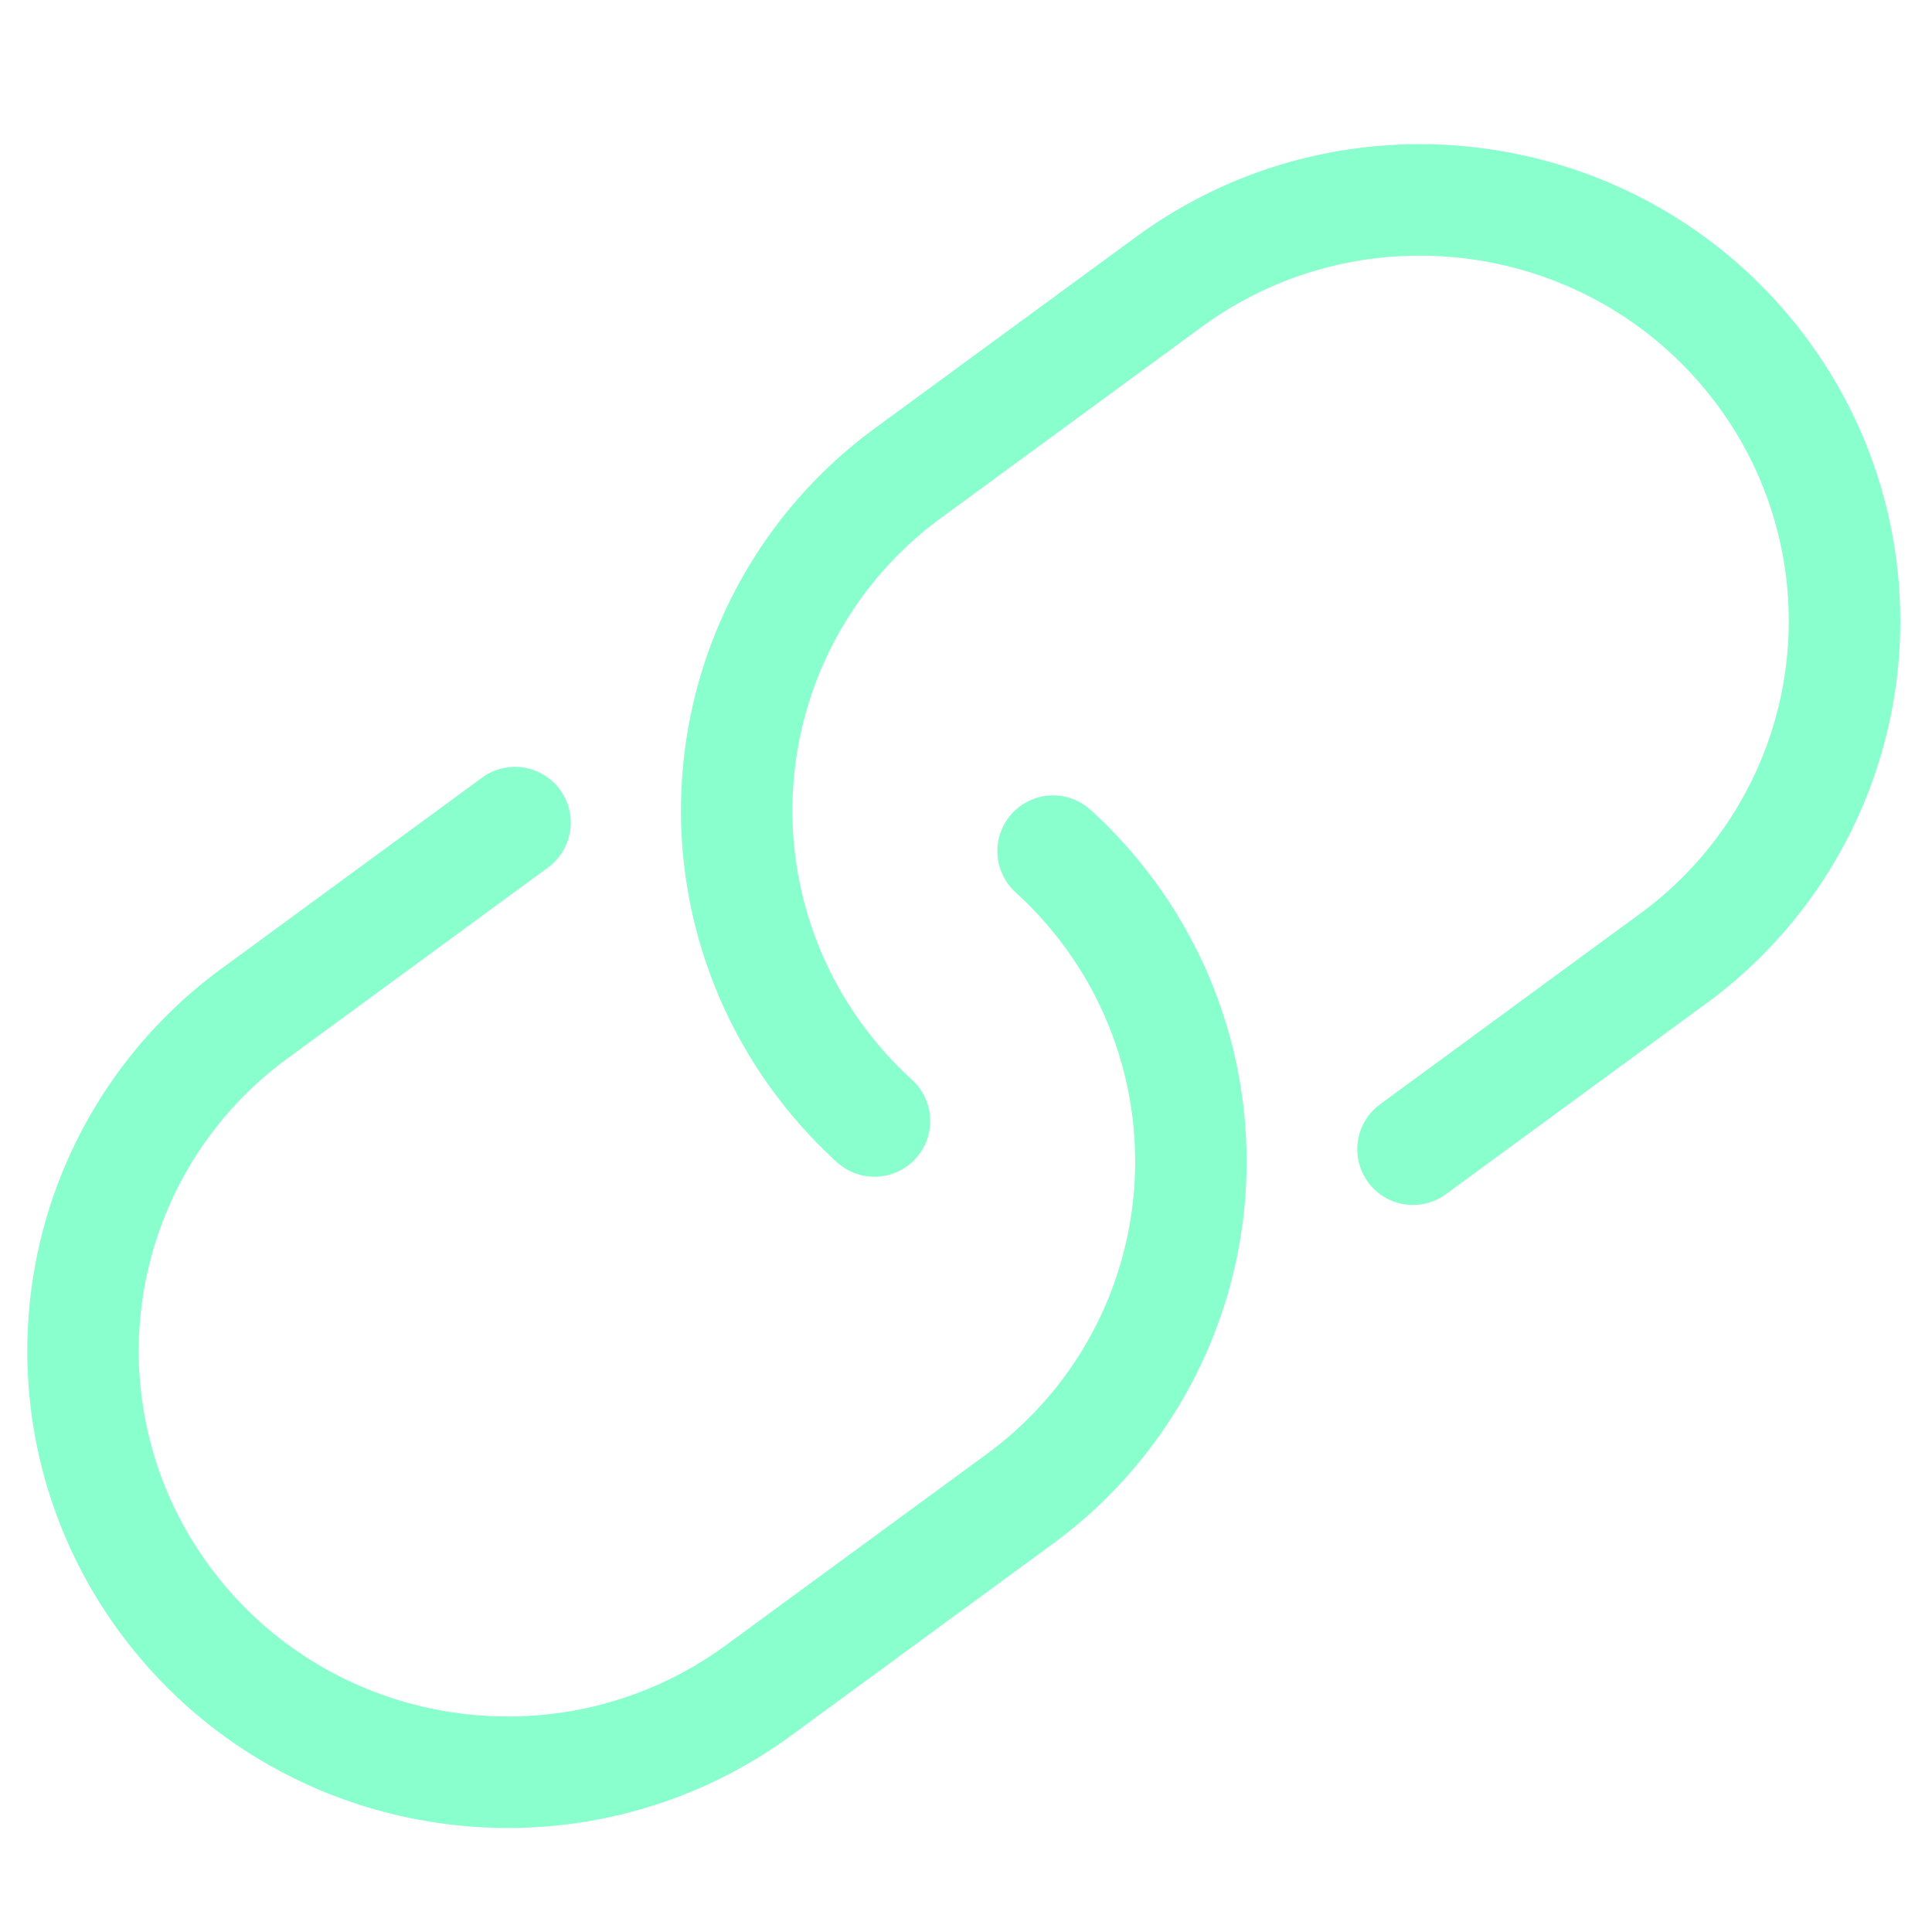
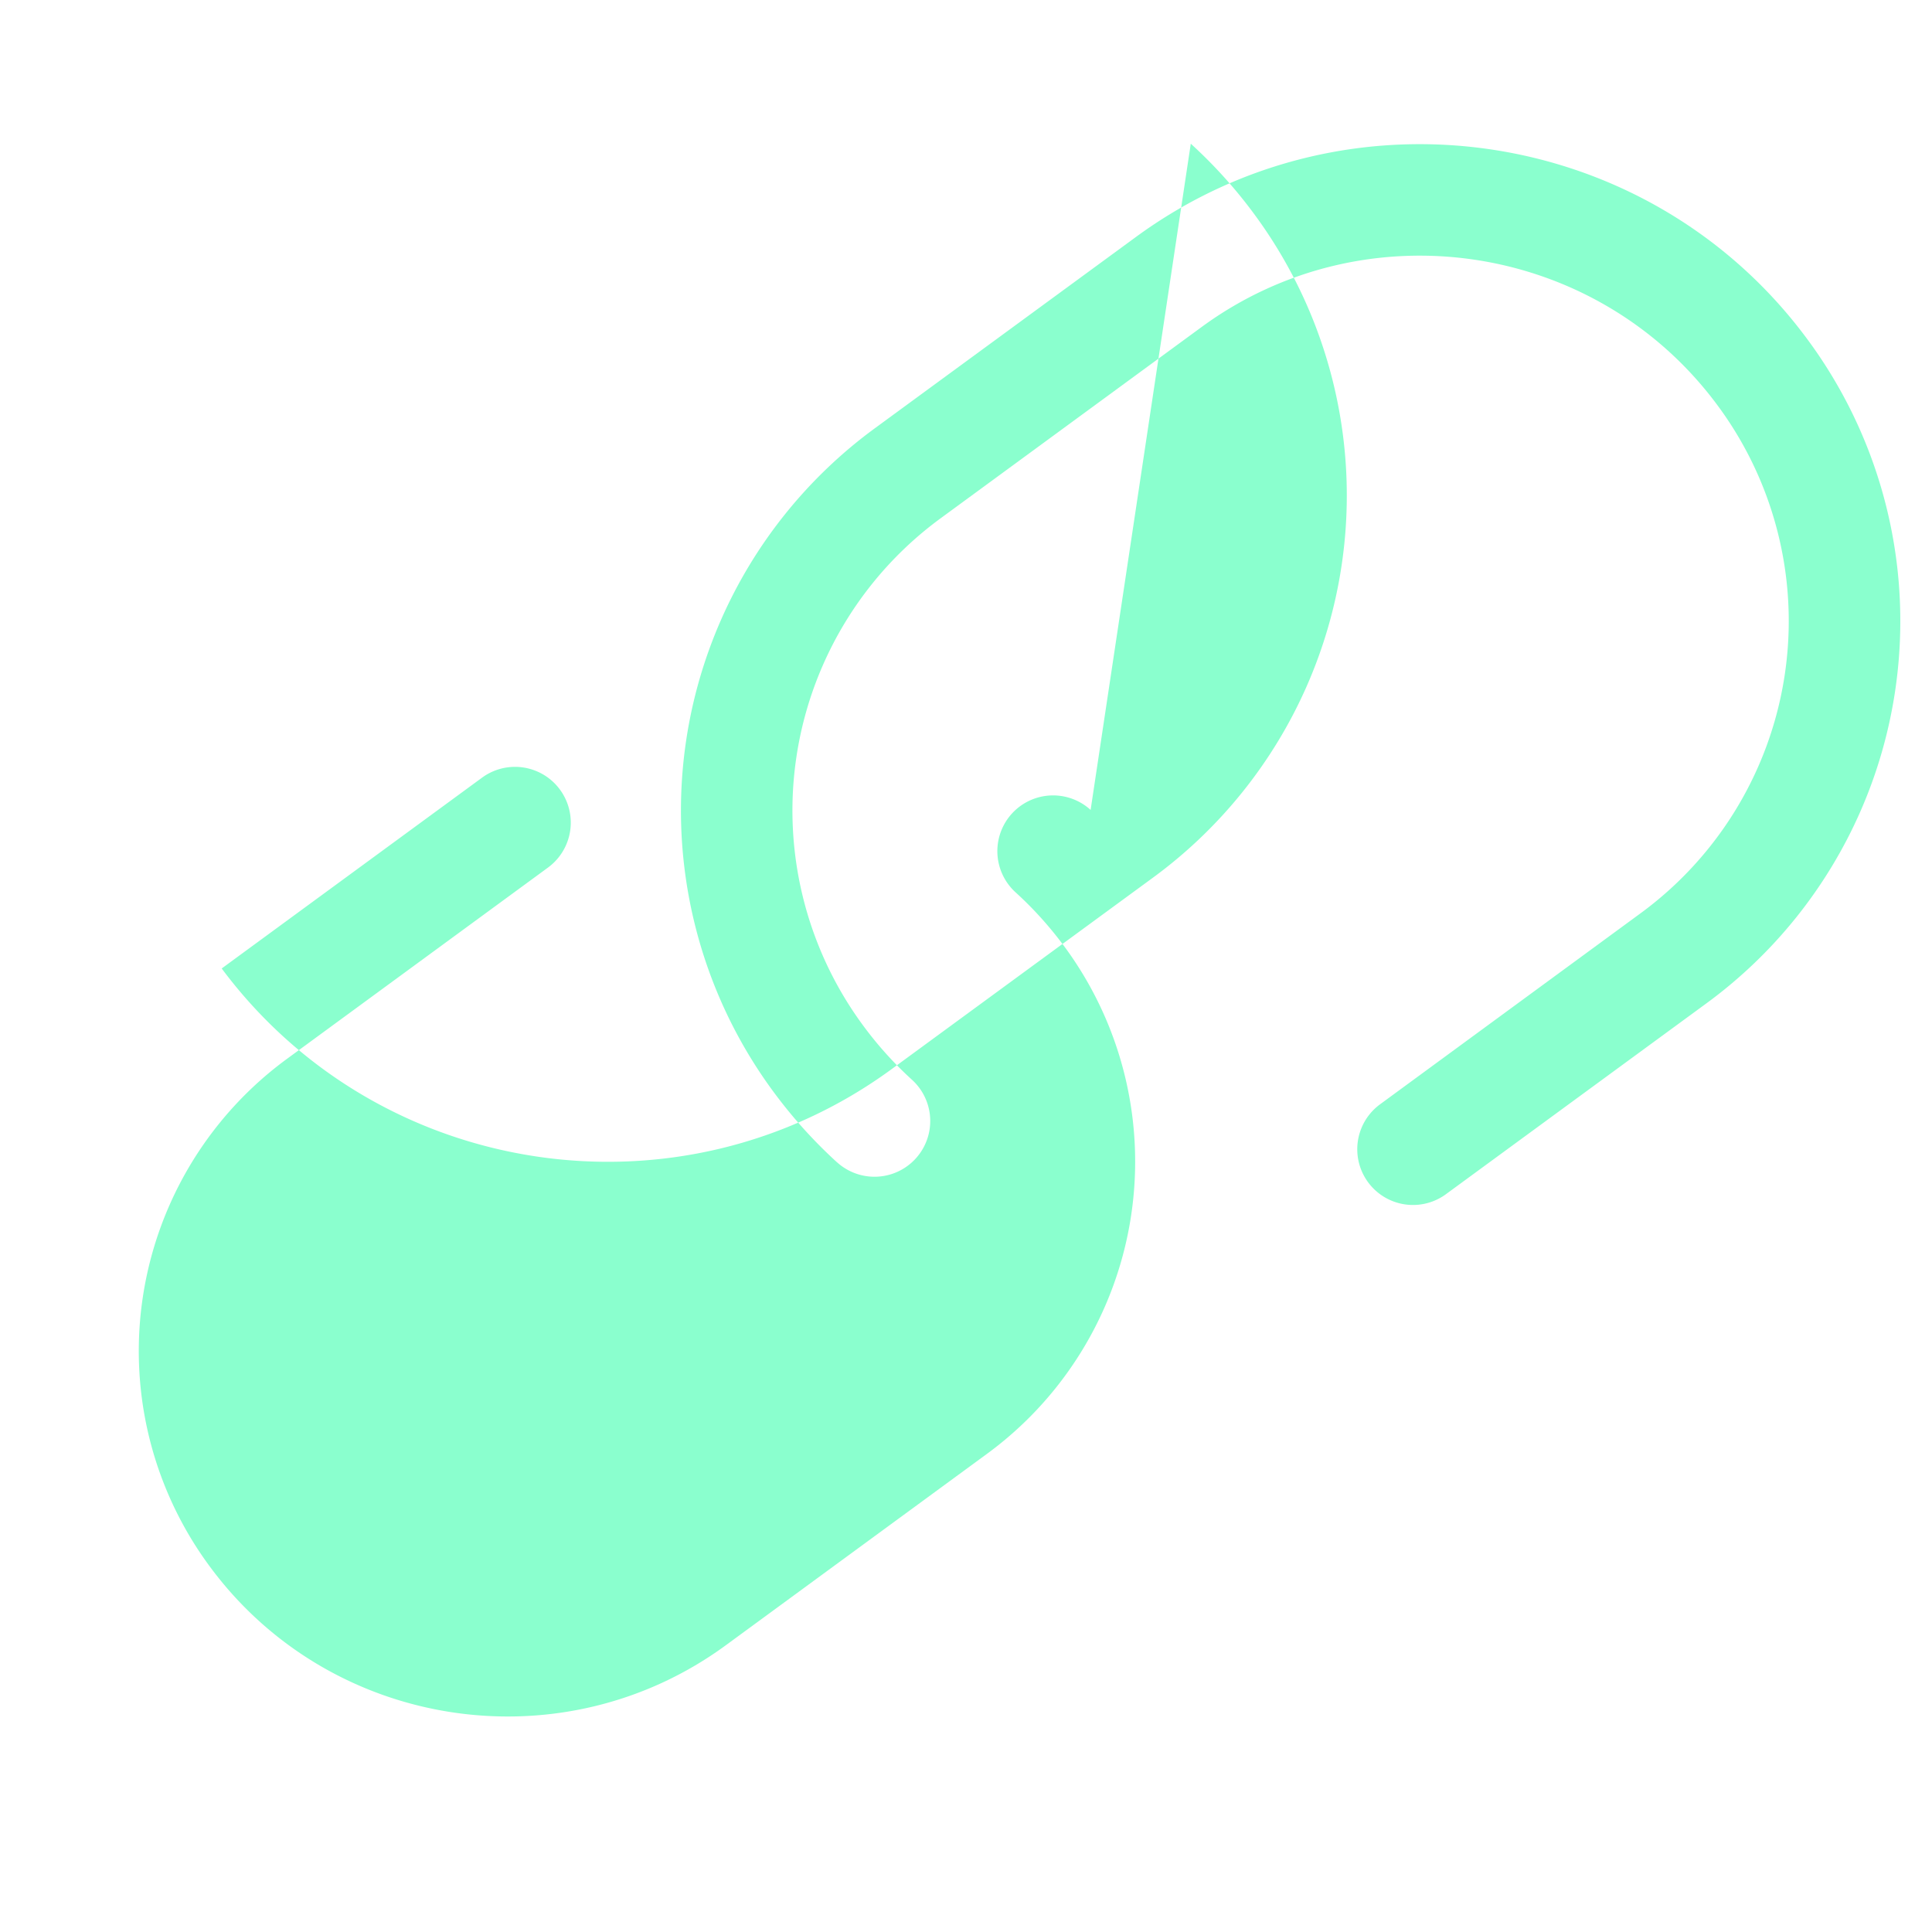
<svg xmlns="http://www.w3.org/2000/svg" width="32" height="32" fill="none" viewBox="0 0 32 32">
-   <path fill="#8AFFCE" fill-rule="evenodd" d="M13.863 19.25a.923.923 0 1 0 1.243-1.365 6.112 6.112 0 0 1-.786-.867 6 6 0 0 1 1.27-8.441l4.313-3.161c2.707-1.984 6.527-1.41 8.53 1.278a6 6 0 0 1-1.27 8.44l-4.312 3.162a.923.923 0 0 0 1.091 1.489l4.313-3.16A7.847 7.847 0 0 0 29.914 5.59c-2.61-3.502-7.579-4.246-11.102-1.663l-4.313 3.16a7.847 7.847 0 0 0-1.66 11.034c.31.415.653.792 1.024 1.13Zm4.201-5.835a.923.923 0 0 0-1.243 1.365c.284.258.547.547.786.867a6 6 0 0 1-1.27 8.441l-4.313 3.161c-2.707 1.984-6.527 1.41-8.53-1.277a6 6 0 0 1 1.27-8.442l4.312-3.16a.923.923 0 0 0-1.091-1.49l-4.313 3.161a7.847 7.847 0 0 0-1.659 11.034c2.61 3.502 7.579 4.246 11.102 1.663l4.313-3.16a7.847 7.847 0 0 0 1.66-11.034 7.951 7.951 0 0 0-1.024-1.13Z" clip-rule="evenodd" />
+   <path fill="#8AFFCE" fill-rule="evenodd" d="M13.863 19.25a.923.923 0 1 0 1.243-1.365 6.112 6.112 0 0 1-.786-.867 6 6 0 0 1 1.27-8.441l4.313-3.161c2.707-1.984 6.527-1.41 8.53 1.278a6 6 0 0 1-1.27 8.44l-4.312 3.162a.923.923 0 0 0 1.091 1.489l4.313-3.16A7.847 7.847 0 0 0 29.914 5.59c-2.61-3.502-7.579-4.246-11.102-1.663l-4.313 3.16a7.847 7.847 0 0 0-1.66 11.034c.31.415.653.792 1.024 1.13Zm4.201-5.835a.923.923 0 0 0-1.243 1.365c.284.258.547.547.786.867a6 6 0 0 1-1.27 8.441l-4.313 3.161c-2.707 1.984-6.527 1.41-8.53-1.277a6 6 0 0 1 1.27-8.442l4.312-3.16a.923.923 0 0 0-1.091-1.49l-4.313 3.161c2.61 3.502 7.579 4.246 11.102 1.663l4.313-3.16a7.847 7.847 0 0 0 1.66-11.034 7.951 7.951 0 0 0-1.024-1.13Z" clip-rule="evenodd" />
</svg>